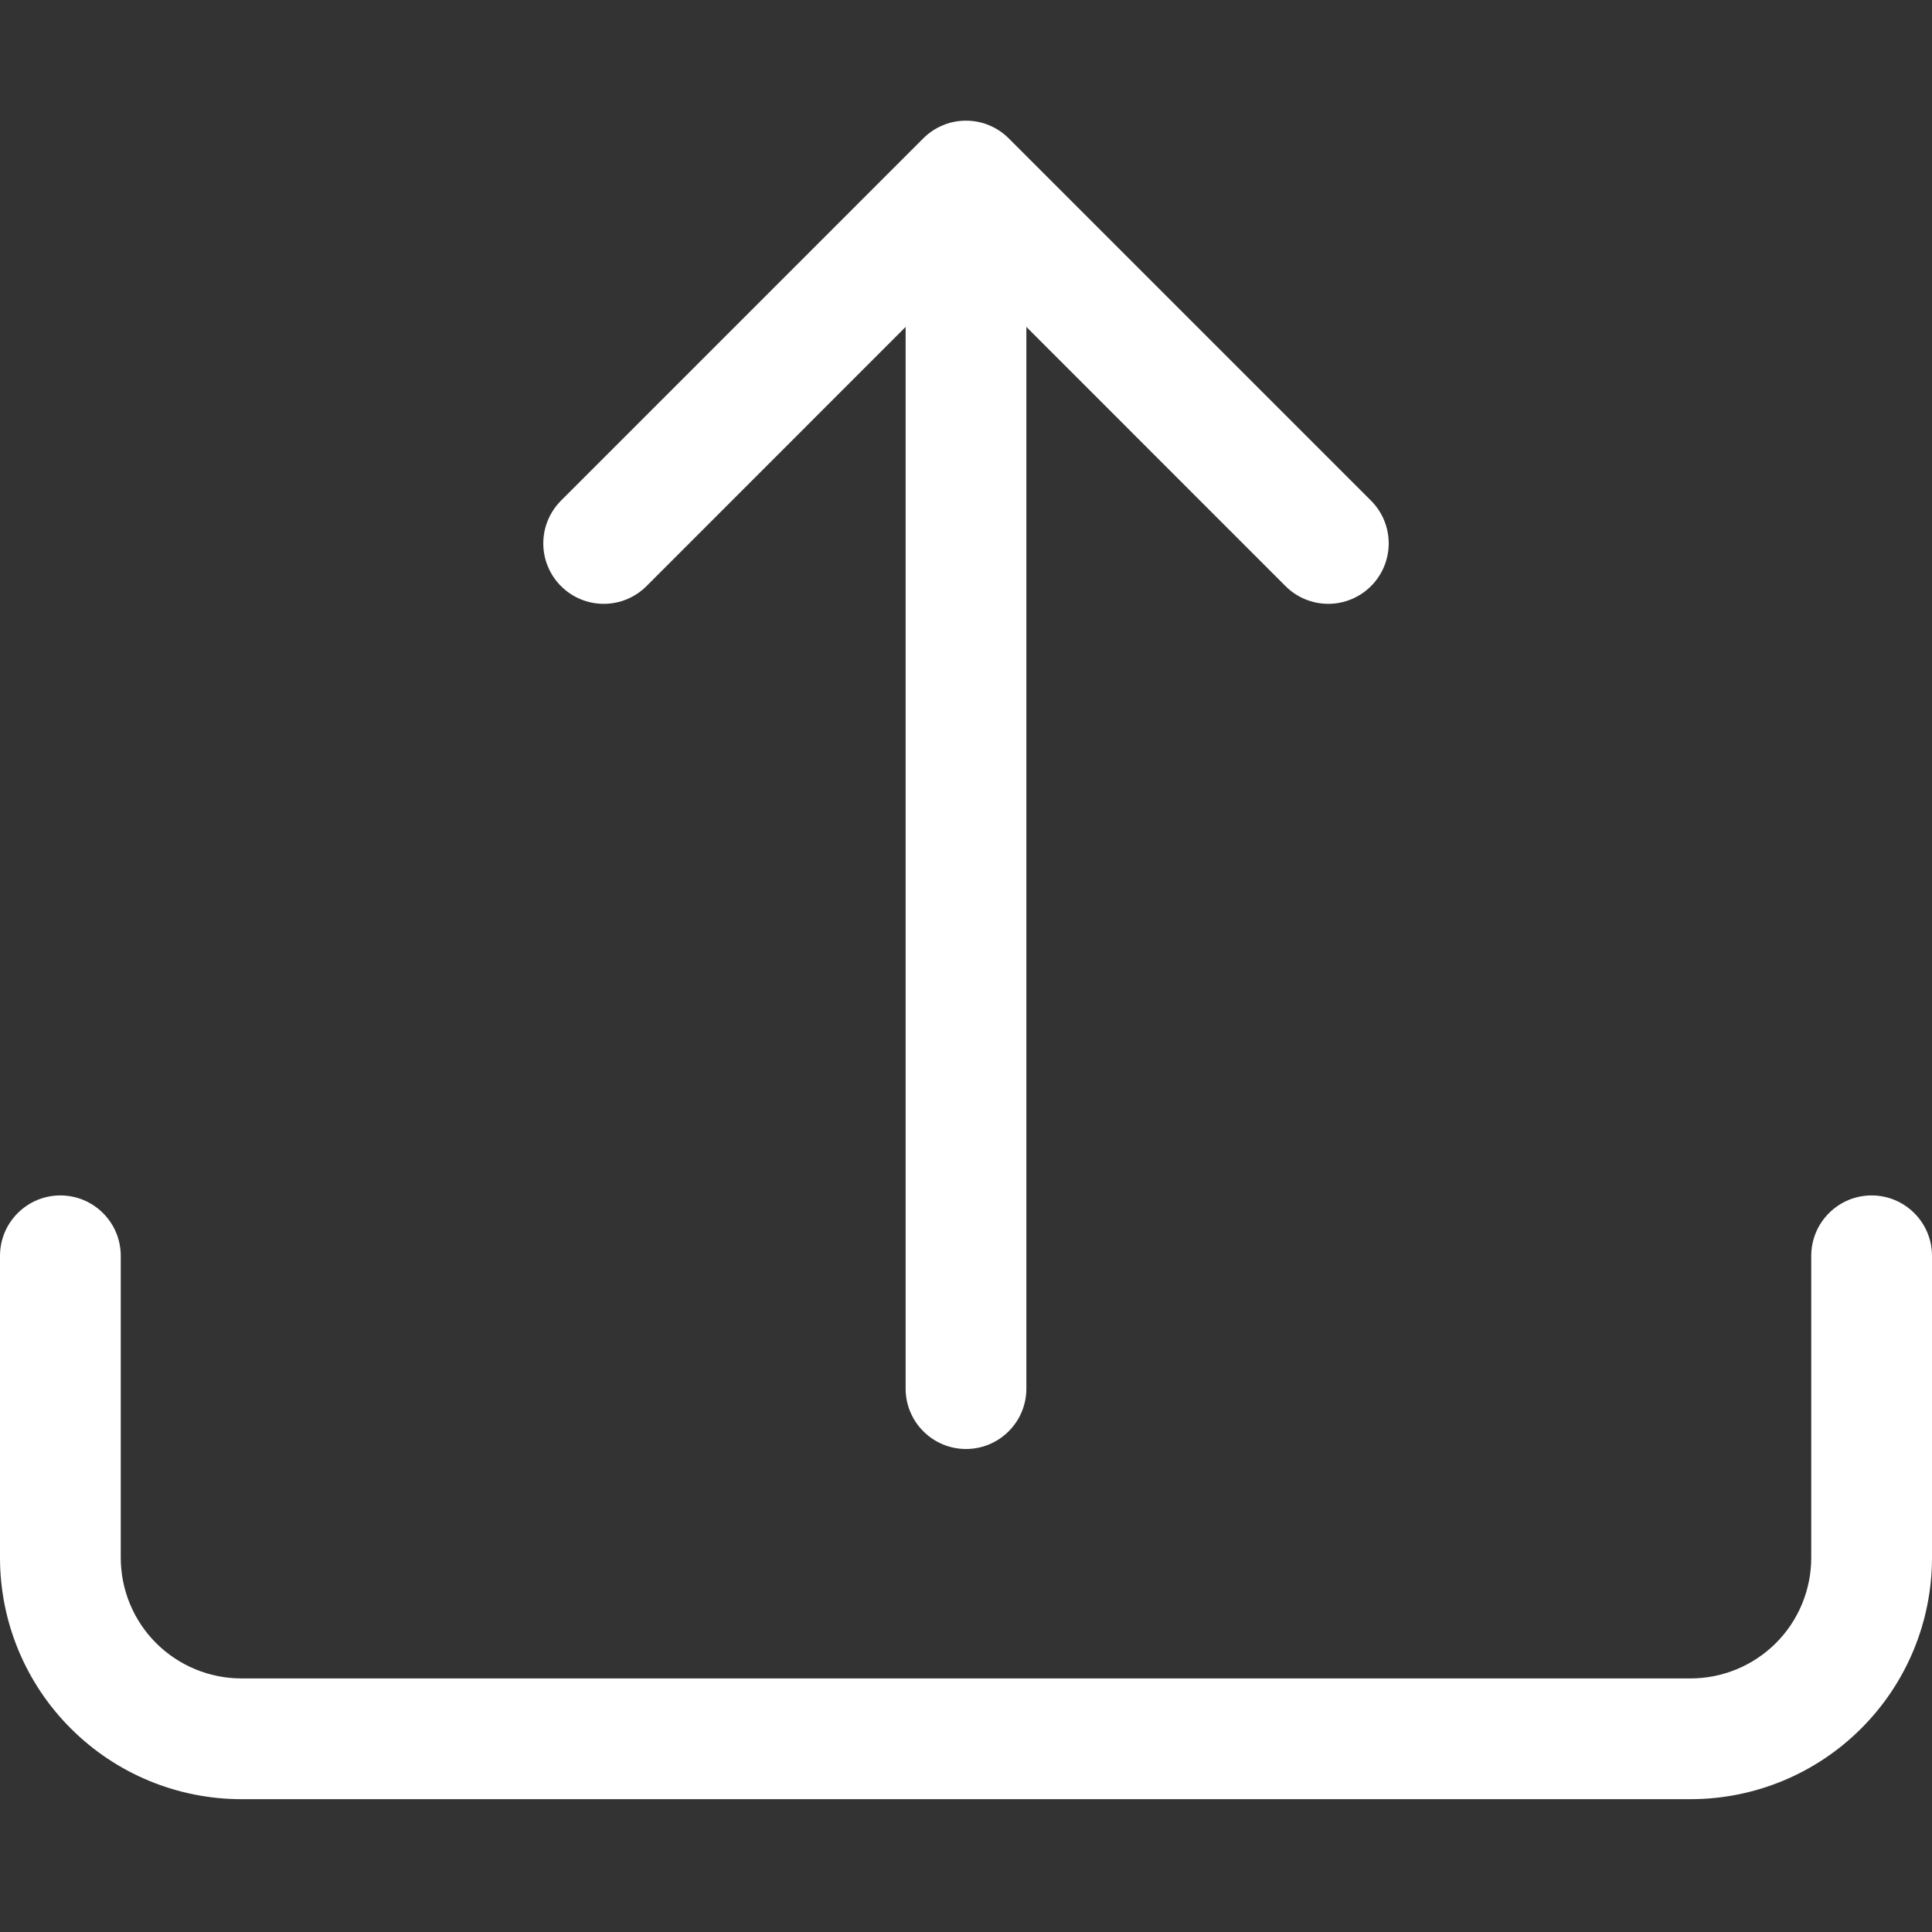
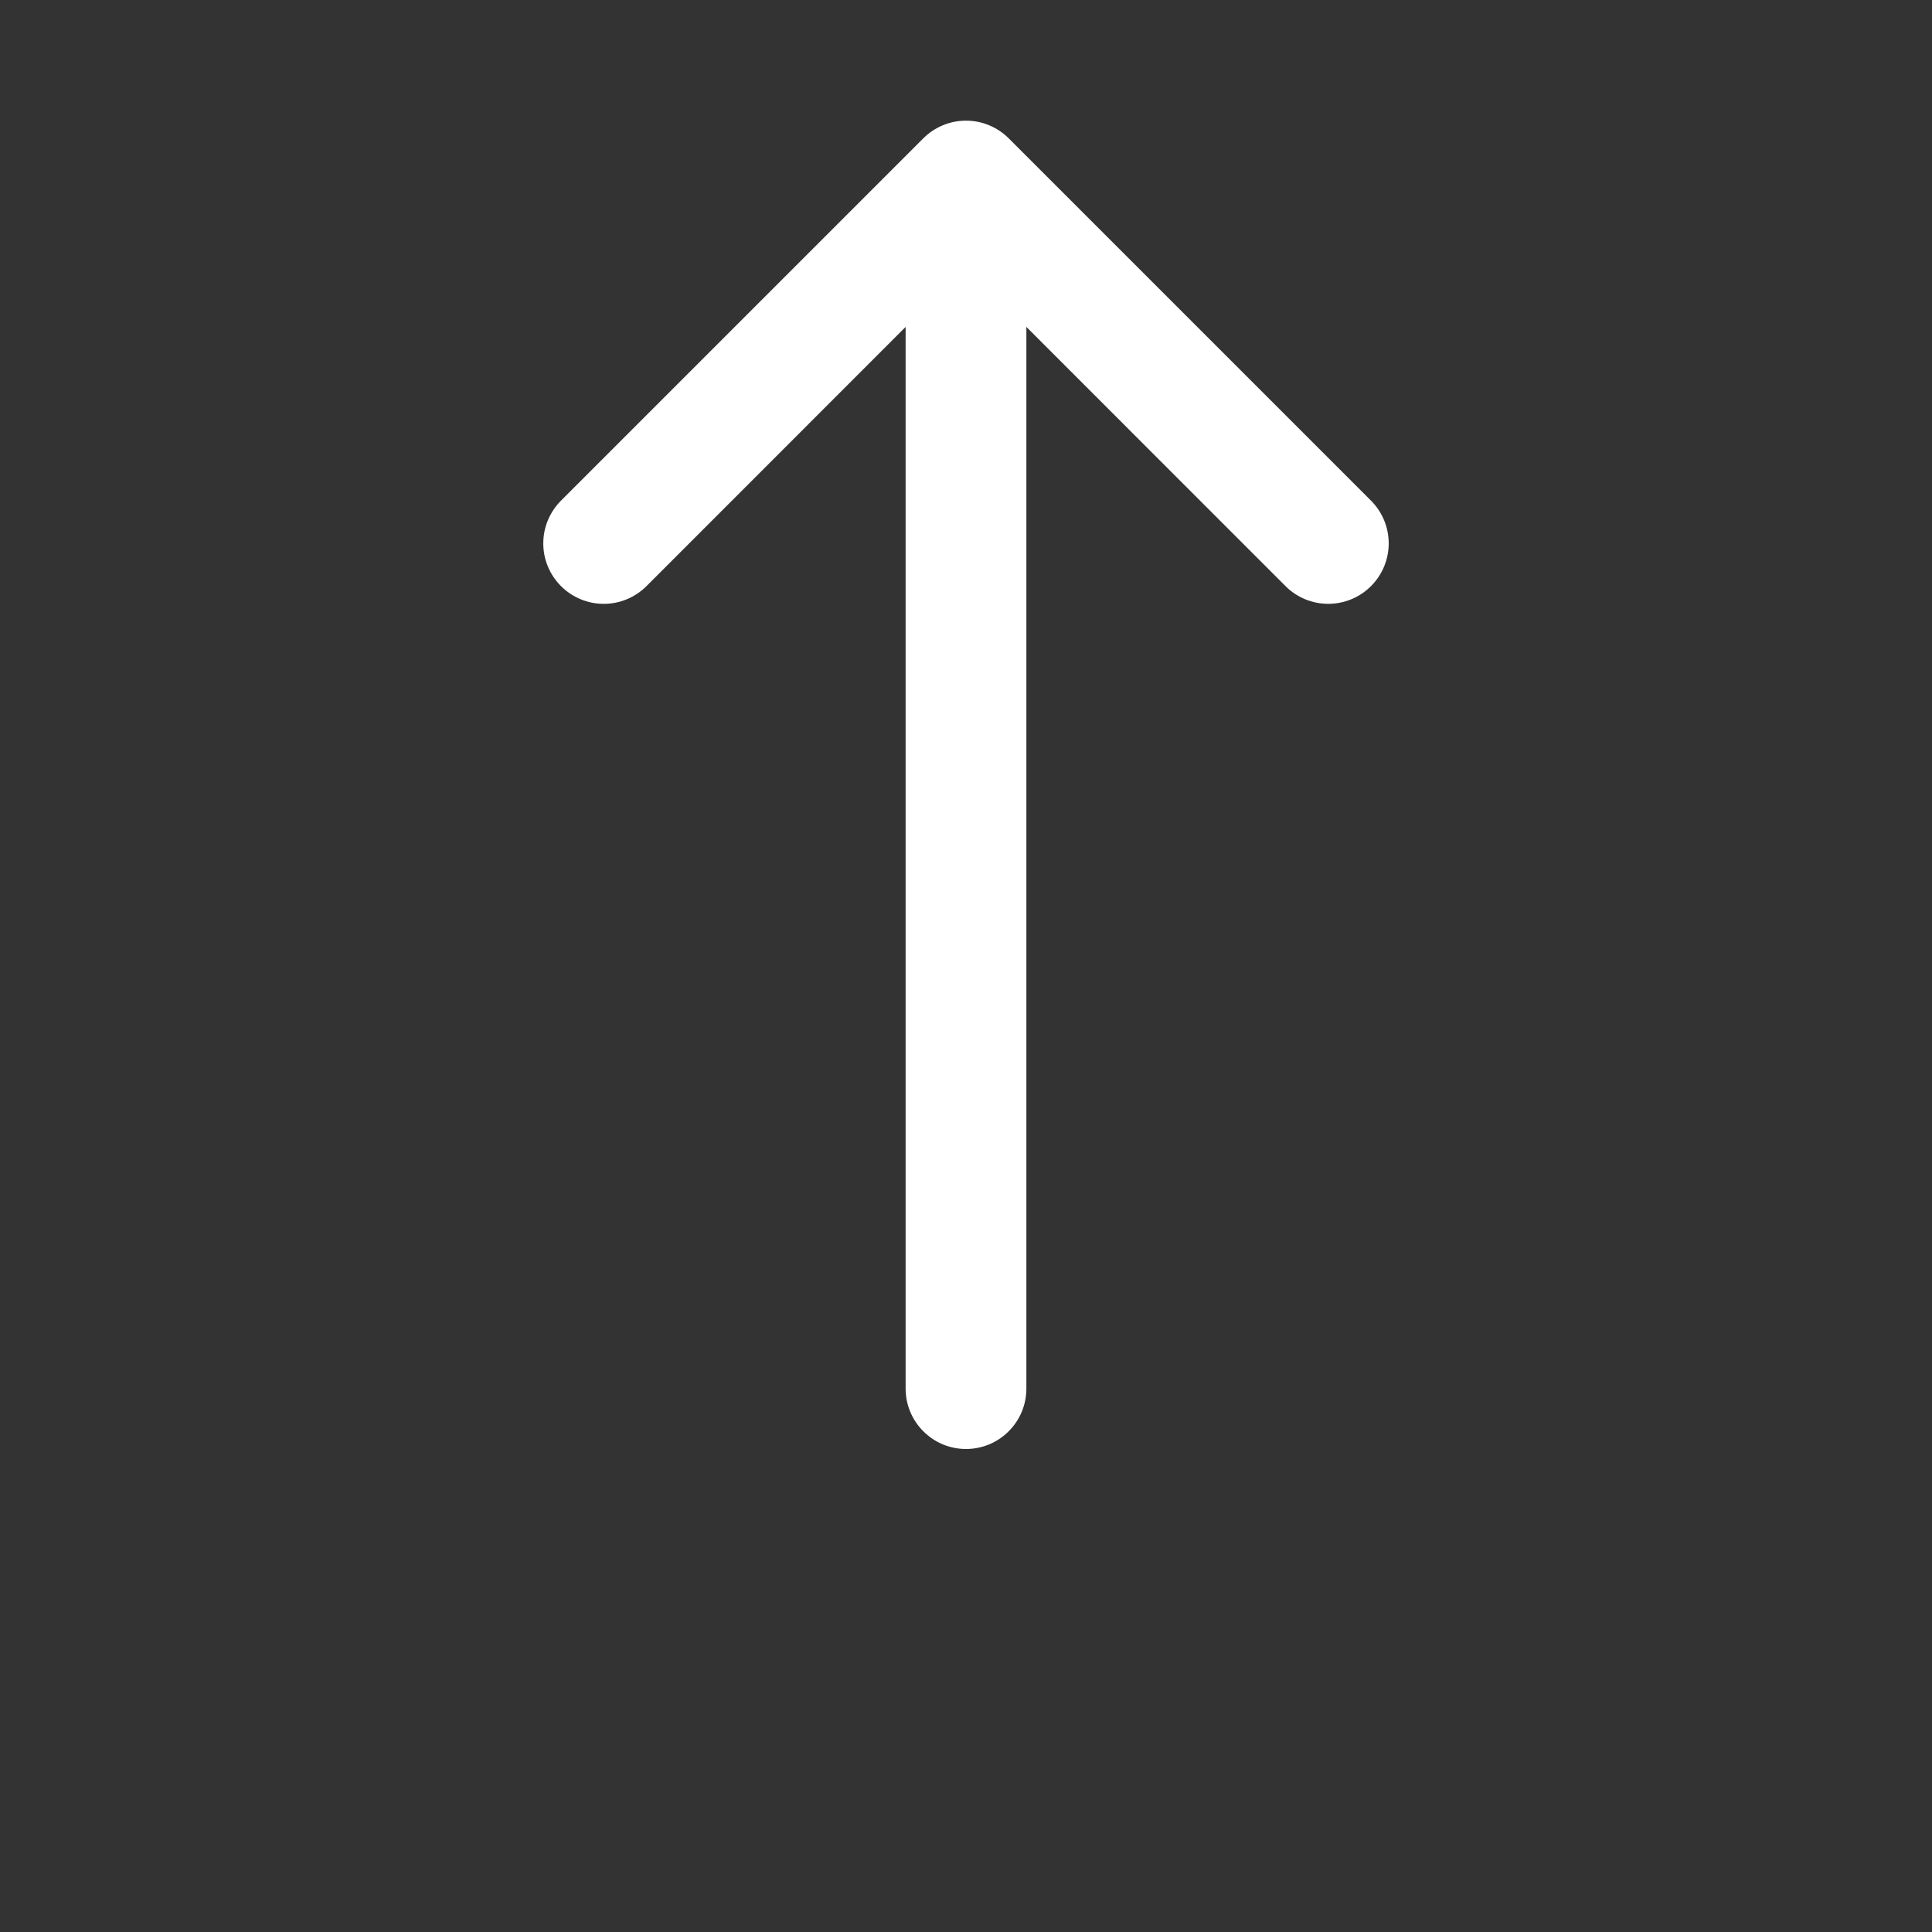
<svg xmlns="http://www.w3.org/2000/svg" width="24" height="24" viewBox="0 0 24 24" fill="none">
  <rect x="0" y="0" width="24" height="24" fill="#333333" stroke="none" />
-   <path d="M0.75 14.85C0.949 14.85 1.14 14.929 1.28 15.07C1.421 15.21 1.5 15.401 1.5 15.6V19.35C1.5 19.748 1.658 20.13 1.939 20.411C2.221 20.692 2.602 20.85 3 20.85H21C21.398 20.85 21.779 20.692 22.061 20.411C22.342 20.13 22.5 19.748 22.5 19.35V15.6C22.5 15.401 22.579 15.21 22.72 15.07C22.86 14.929 23.051 14.85 23.25 14.85C23.449 14.85 23.64 14.929 23.78 15.07C23.921 15.21 24 15.401 24 15.6V19.35C24 20.146 23.684 20.909 23.121 21.471C22.559 22.034 21.796 22.35 21 22.35H3C2.204 22.35 1.441 22.034 0.879 21.471C0.316 20.909 0 20.146 0 19.35V15.6C0 15.401 0.079 15.21 0.22 15.07C0.36 14.929 0.551 14.85 0.75 14.85Z" fill="white" />
  <path d="M11.469 1.719C11.539 1.649 11.621 1.594 11.713 1.556C11.804 1.518 11.901 1.499 12 1.499C12.099 1.499 12.196 1.518 12.287 1.556C12.379 1.594 12.461 1.649 12.531 1.719L17.031 6.219C17.172 6.36 17.251 6.551 17.251 6.75C17.251 6.949 17.172 7.14 17.031 7.281C16.89 7.422 16.699 7.501 16.5 7.501C16.301 7.501 16.11 7.422 15.969 7.281L12.75 4.061V17.25C12.75 17.449 12.671 17.64 12.53 17.78C12.39 17.921 12.199 18 12 18C11.801 18 11.61 17.921 11.47 17.78C11.329 17.64 11.25 17.449 11.25 17.25V4.061L8.031 7.281C7.961 7.351 7.878 7.406 7.787 7.444C7.696 7.482 7.599 7.501 7.5 7.501C7.401 7.501 7.304 7.482 7.213 7.444C7.121 7.406 7.039 7.351 6.969 7.281C6.899 7.211 6.844 7.129 6.806 7.037C6.768 6.946 6.749 6.849 6.749 6.75C6.749 6.652 6.768 6.554 6.806 6.463C6.844 6.372 6.899 6.289 6.969 6.219L11.469 1.719Z" fill="white" />
</svg>